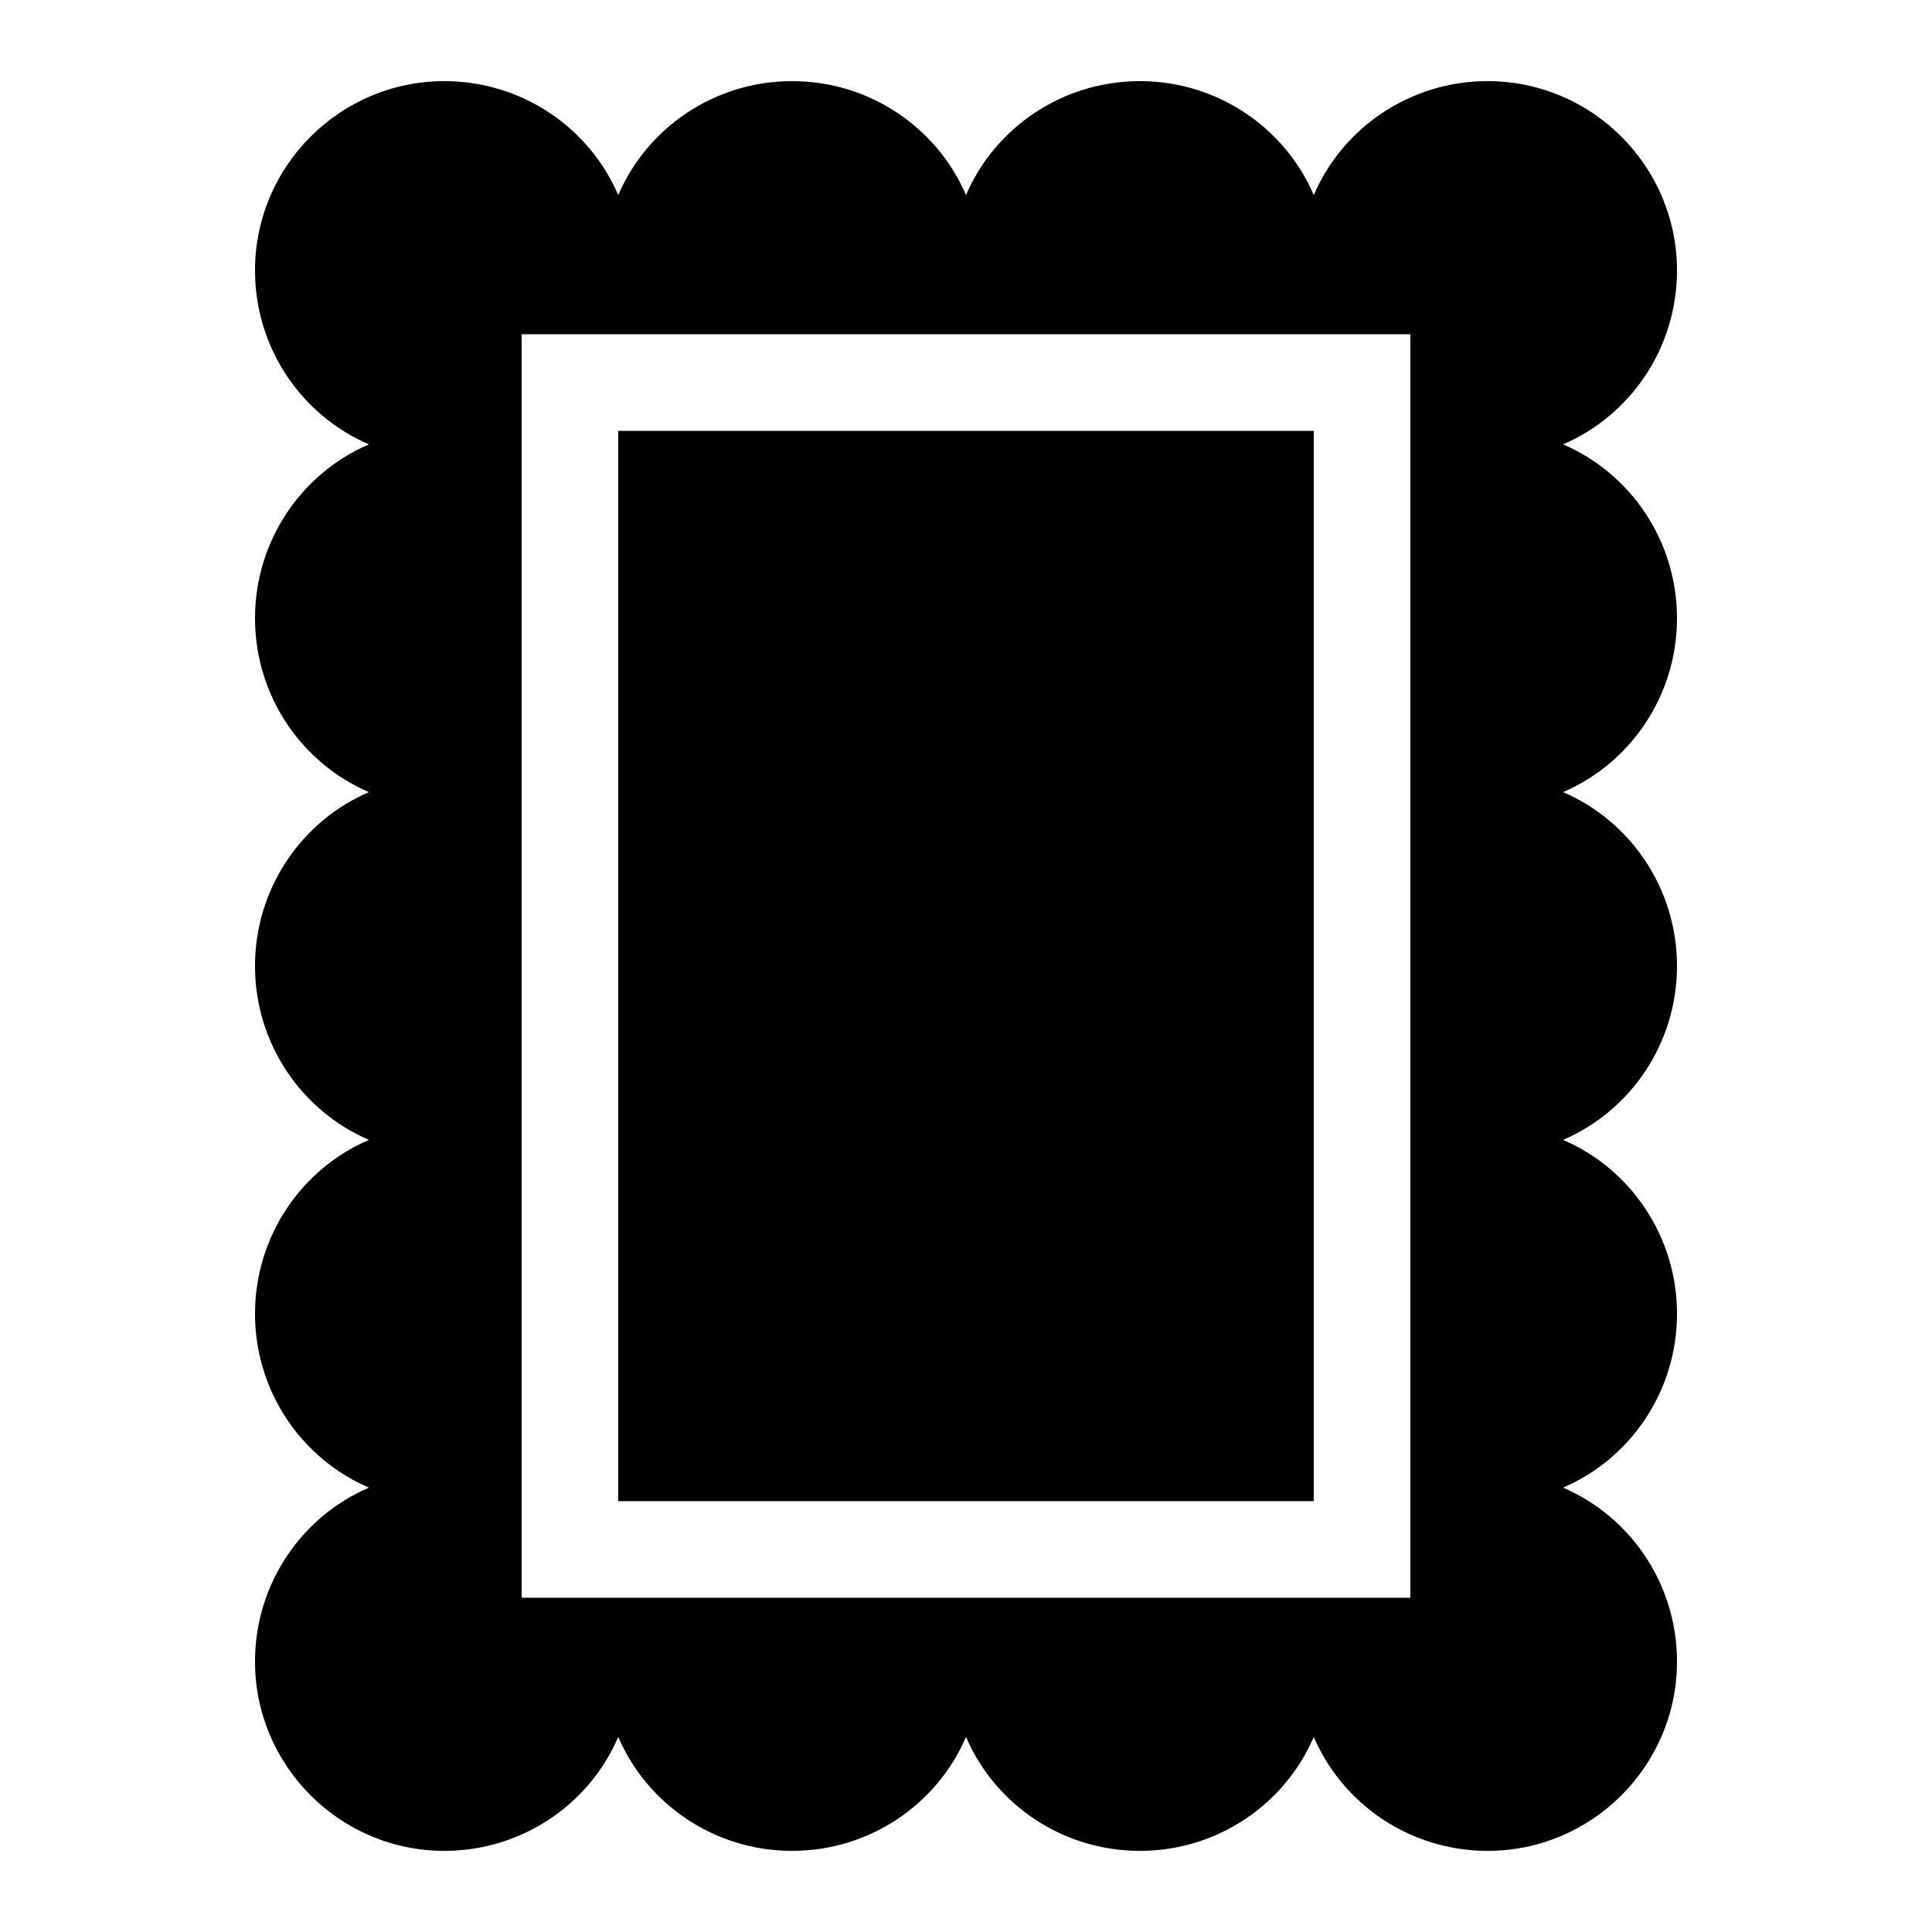
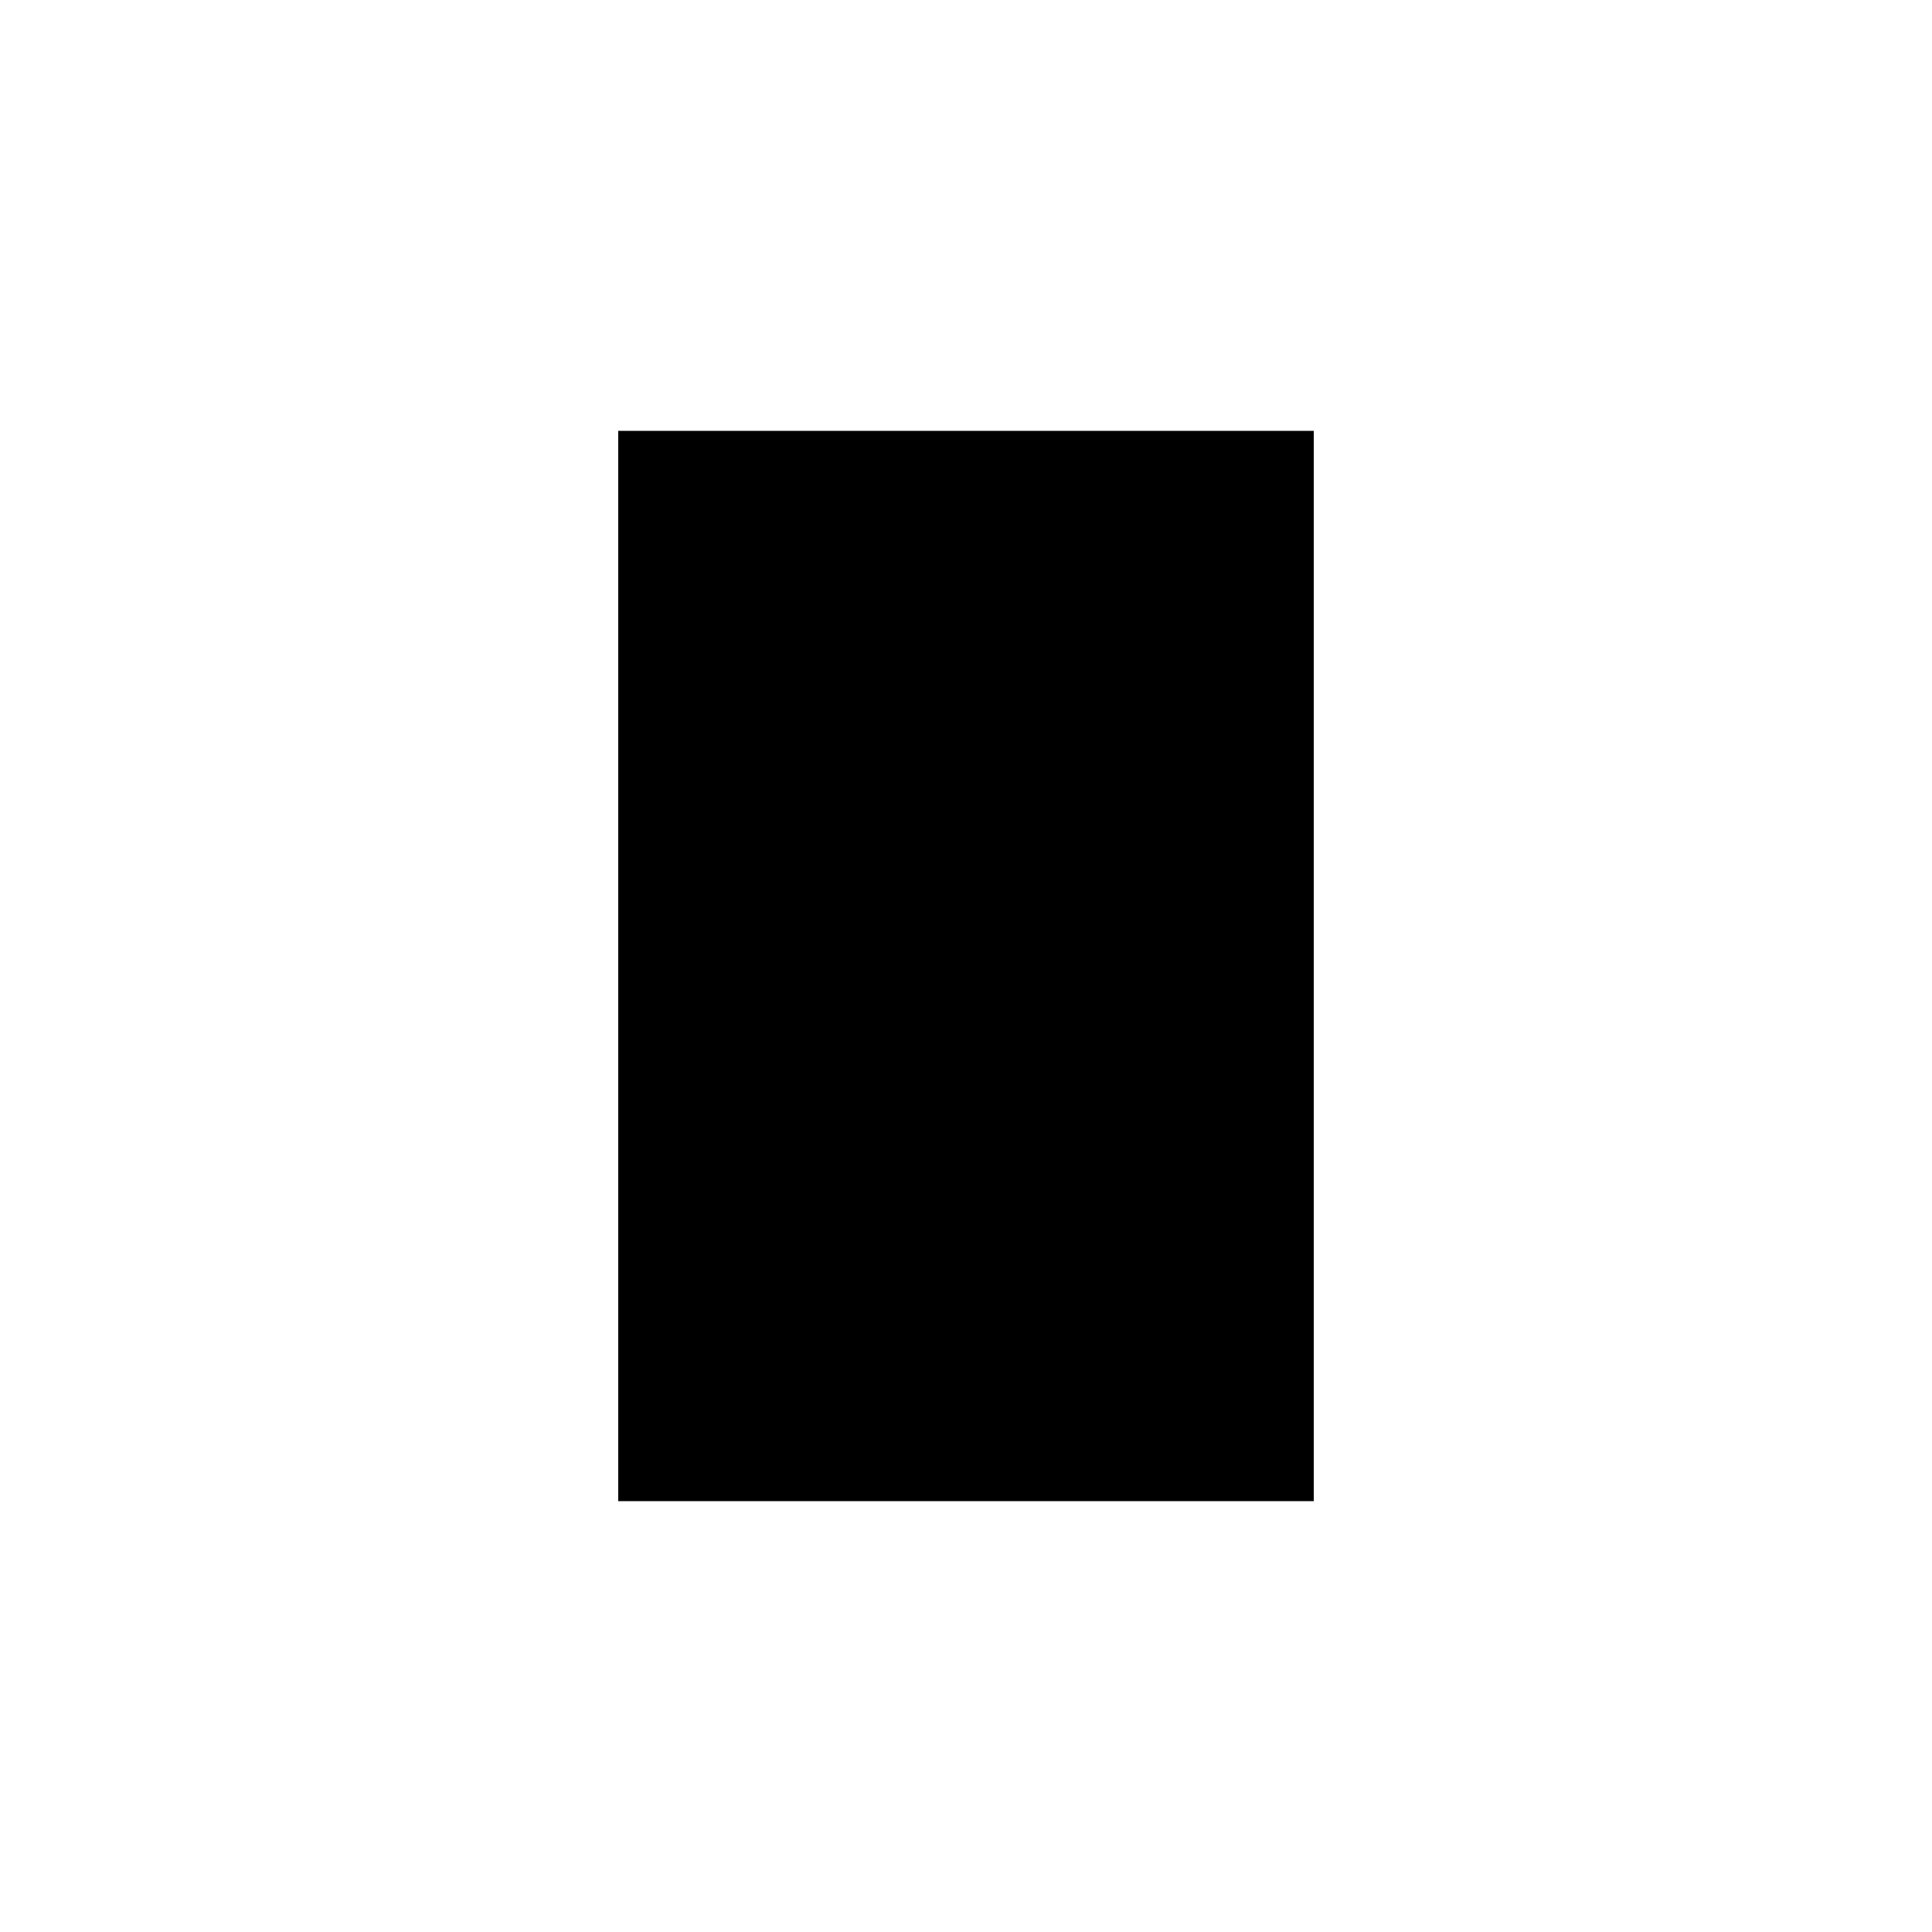
<svg xmlns="http://www.w3.org/2000/svg" width="100%" height="100%" version="1.1" viewBox="0 0 100 100" id="1752050690" class="svg u_1752050690" data-icon-custom="true">
  <title id="1664978026">Une icône en noir et blanc d'un cadre photo sur fond blanc.</title>
  <g>
-     <path d="m86.801 32c0-4-2.398-7.5-5.898-9 3.5-1.5 5.898-5 5.898-9 0-5.398-4.398-9.801-9.801-9.801-4 0-7.5 2.398-9 5.898-1.5-3.5-5-5.898-9-5.898s-7.5 2.398-9 5.898c-1.5-3.5-5-5.898-9-5.898s-7.5 2.398-9 5.898c-1.5-3.5-5-5.898-9-5.898-5.398 0-9.801 4.398-9.801 9.801 0 4 2.398 7.5 5.898 9-3.5 1.5-5.898 5-5.898 9s2.398 7.5 5.898 9c-3.5 1.5-5.898 5-5.898 9s2.398 7.5 5.898 9c-3.5 1.5-5.898 5-5.898 9s2.398 7.5 5.898 9c-3.5 1.5-5.898 5-5.898 9 0 5.398 4.398 9.801 9.801 9.801 4 0 7.5-2.398 9-5.898 1.5 3.5 5 5.898 9 5.898s7.5-2.398 9-5.898c1.5 3.5 5 5.898 9 5.898s7.5-2.398 9-5.898c1.5 3.5 5 5.898 9 5.898 5.398 0 9.801-4.398 9.801-9.801 0-4-2.398-7.5-5.898-9 3.5-1.5 5.898-5 5.898-9s-2.398-7.5-5.898-9c3.5-1.5 5.898-5 5.898-9s-2.398-7.5-5.898-9c3.496-1.5 5.898-5 5.898-9zm-13.801 50.699h-46v-65.398h46z" />
    <path d="m68 77.699h-36v-55.398h36z" />
  </g>
</svg>